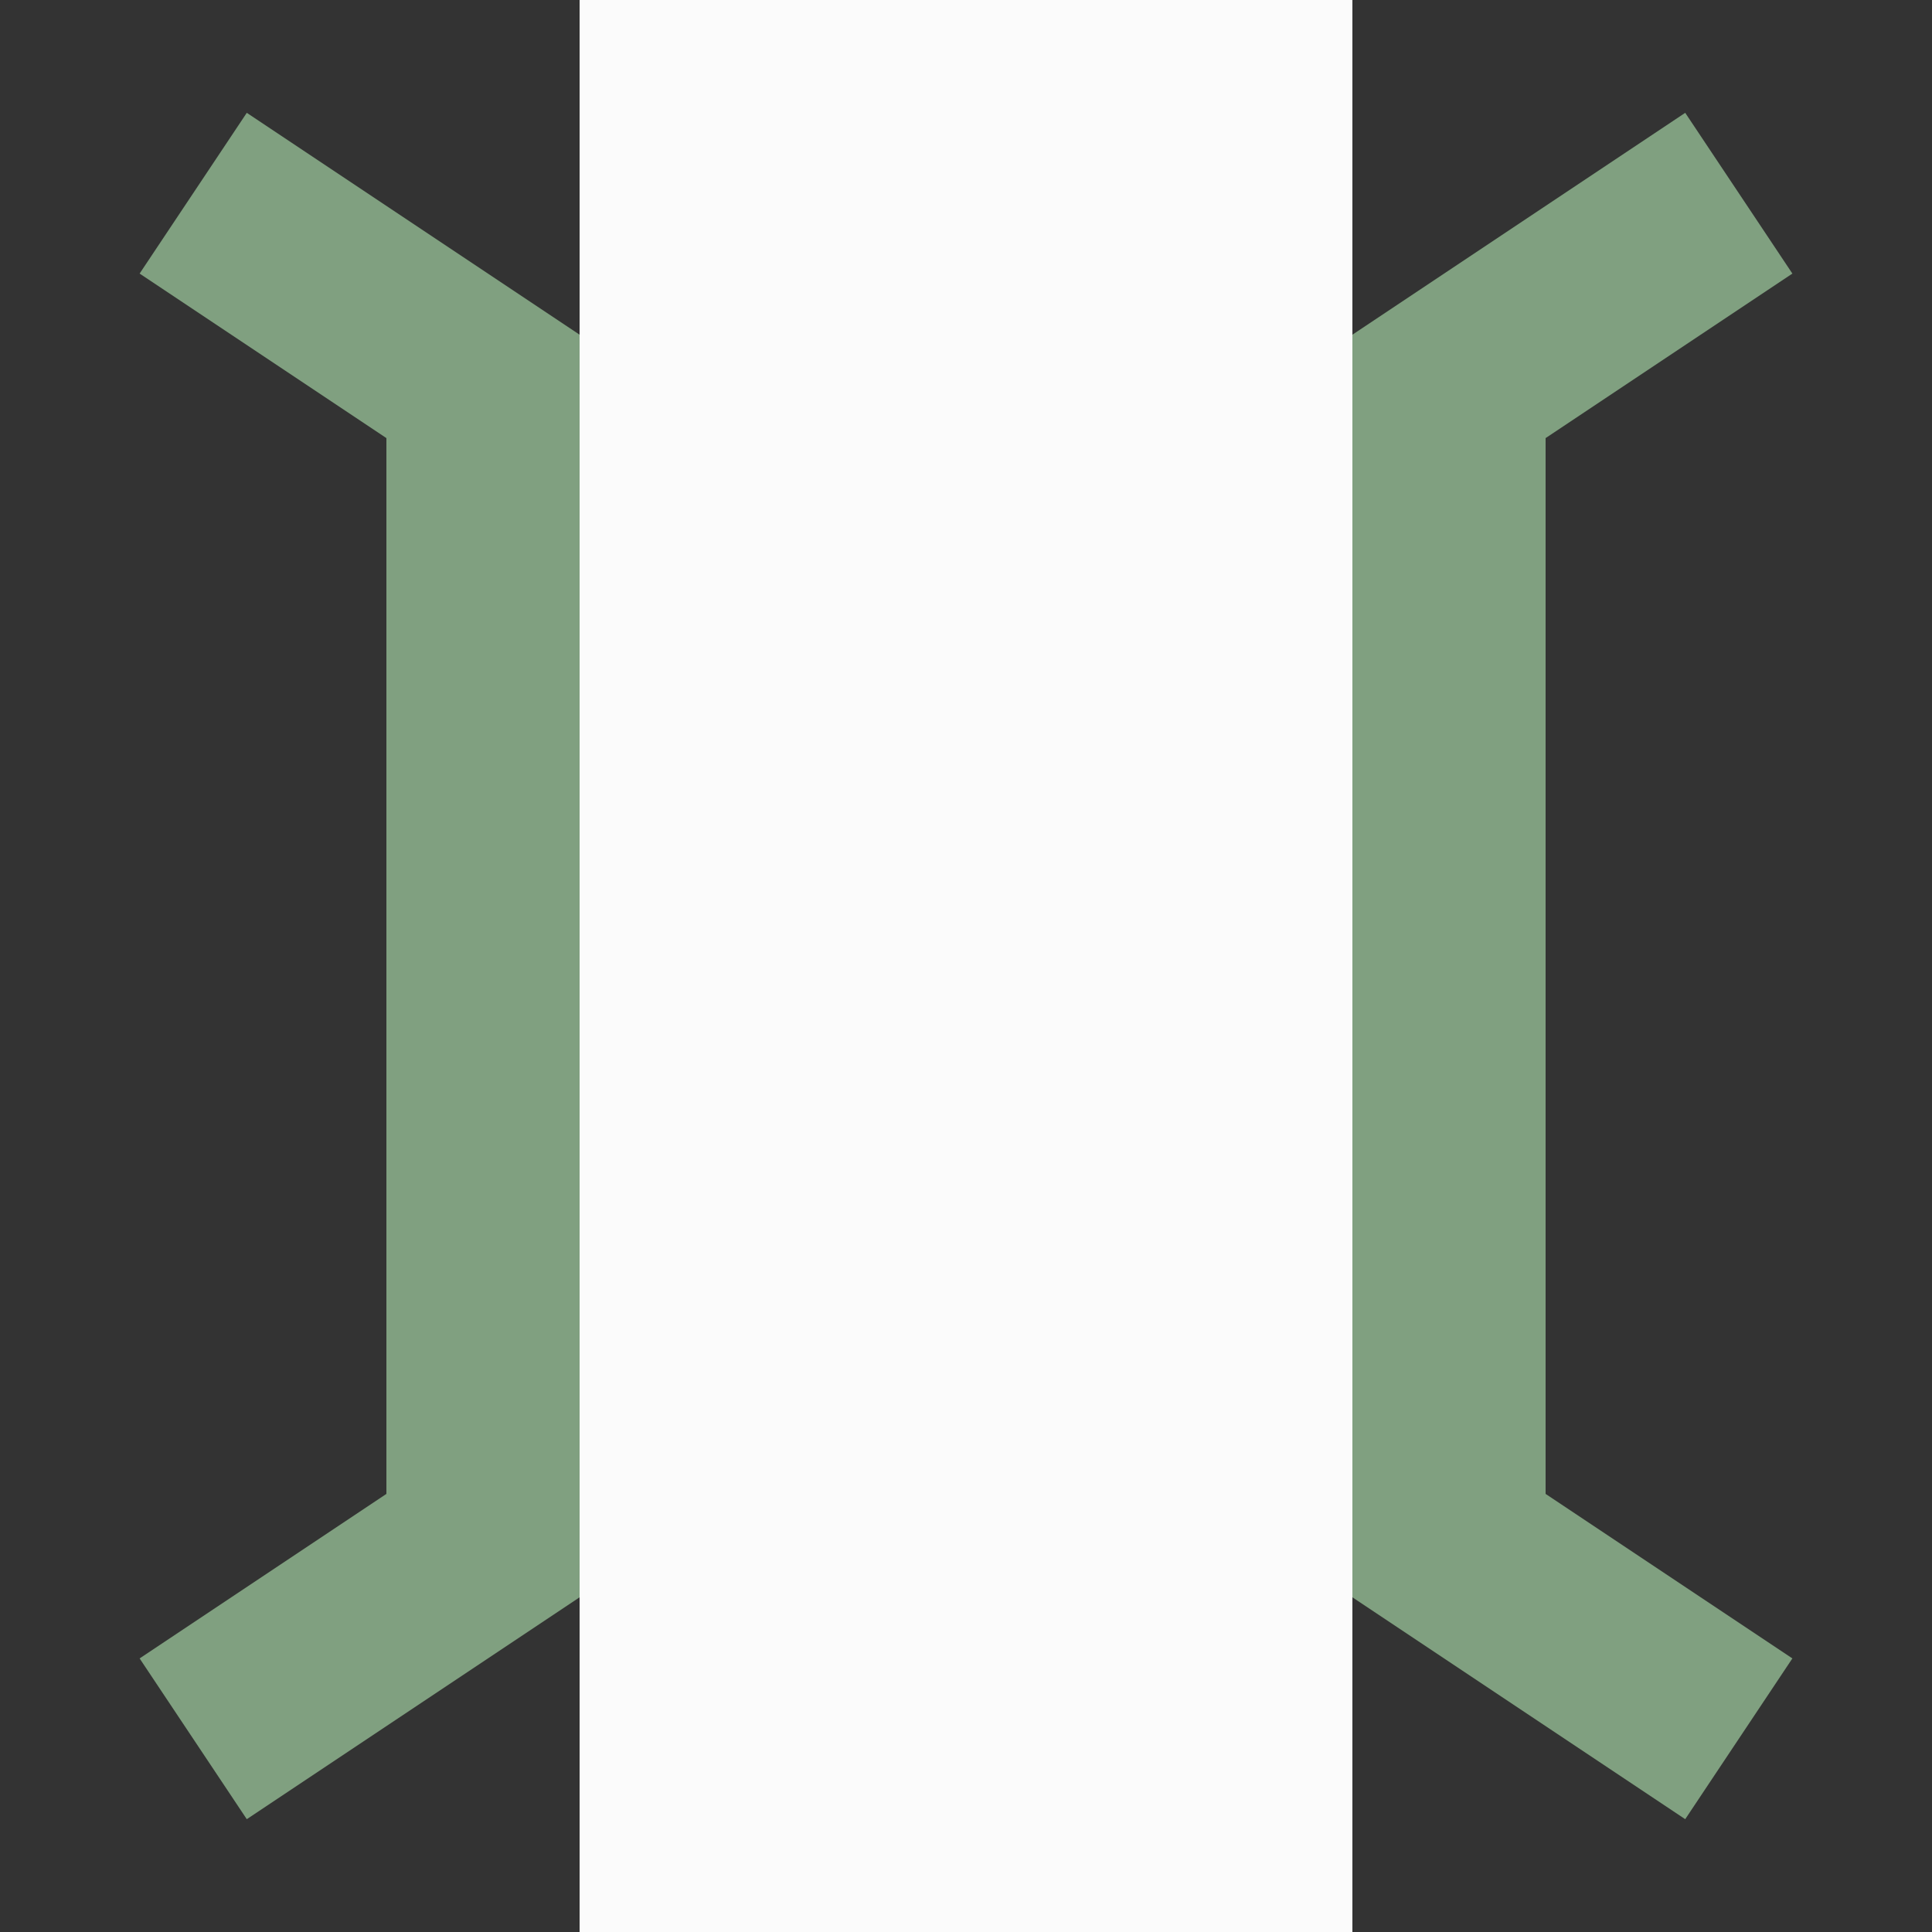
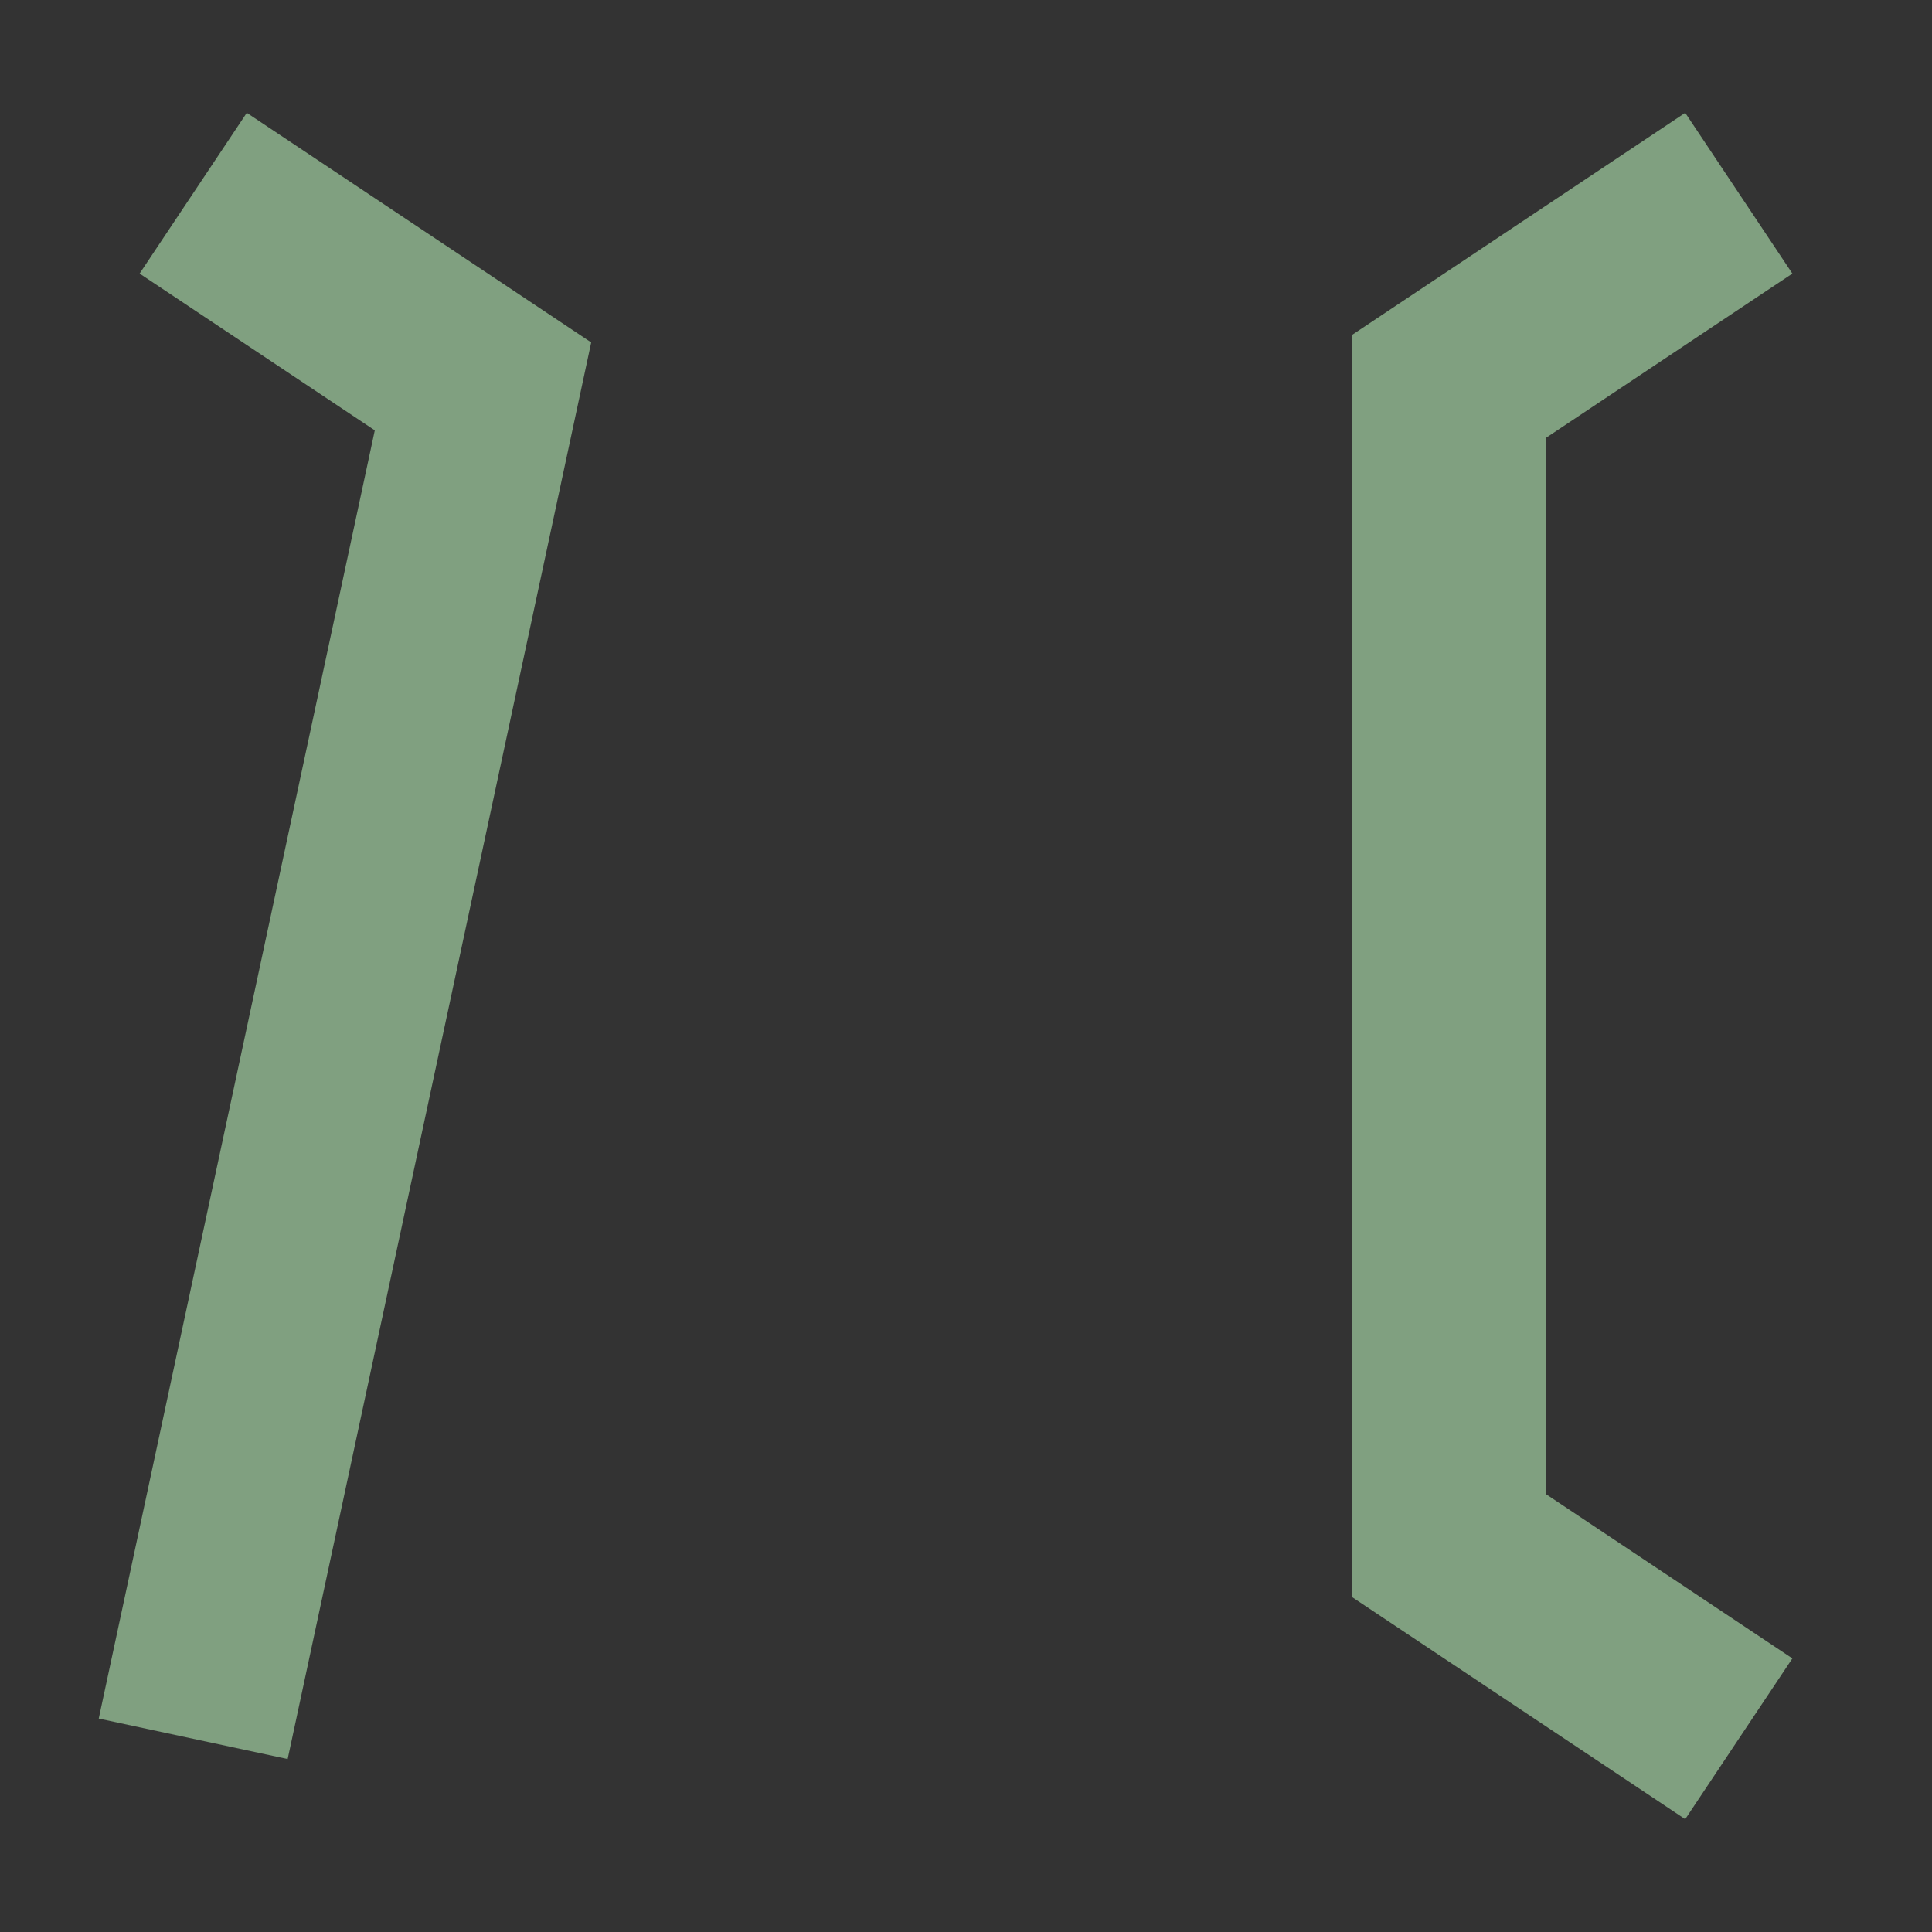
<svg xmlns="http://www.w3.org/2000/svg" width="500" height="500">
  <rect width="100%" height="100%" fill="#333333" stroke="none" />
  <title>lMBRÜCKE</title>
  <g fill="none">
-     <path d="M 250,0 V 500" stroke="#fbfbfb" stroke-width="200" />
-     <path stroke="#80a080" stroke-width="50" d="M 50,50 L 125,100 V 400 L 50,450 M 450,50 L 375,100 V 400 L 450,450" />
+     <path stroke="#80a080" stroke-width="50" d="M 50,50 L 125,100 L 50,450 M 450,50 L 375,100 V 400 L 450,450" />
  </g>
</svg>